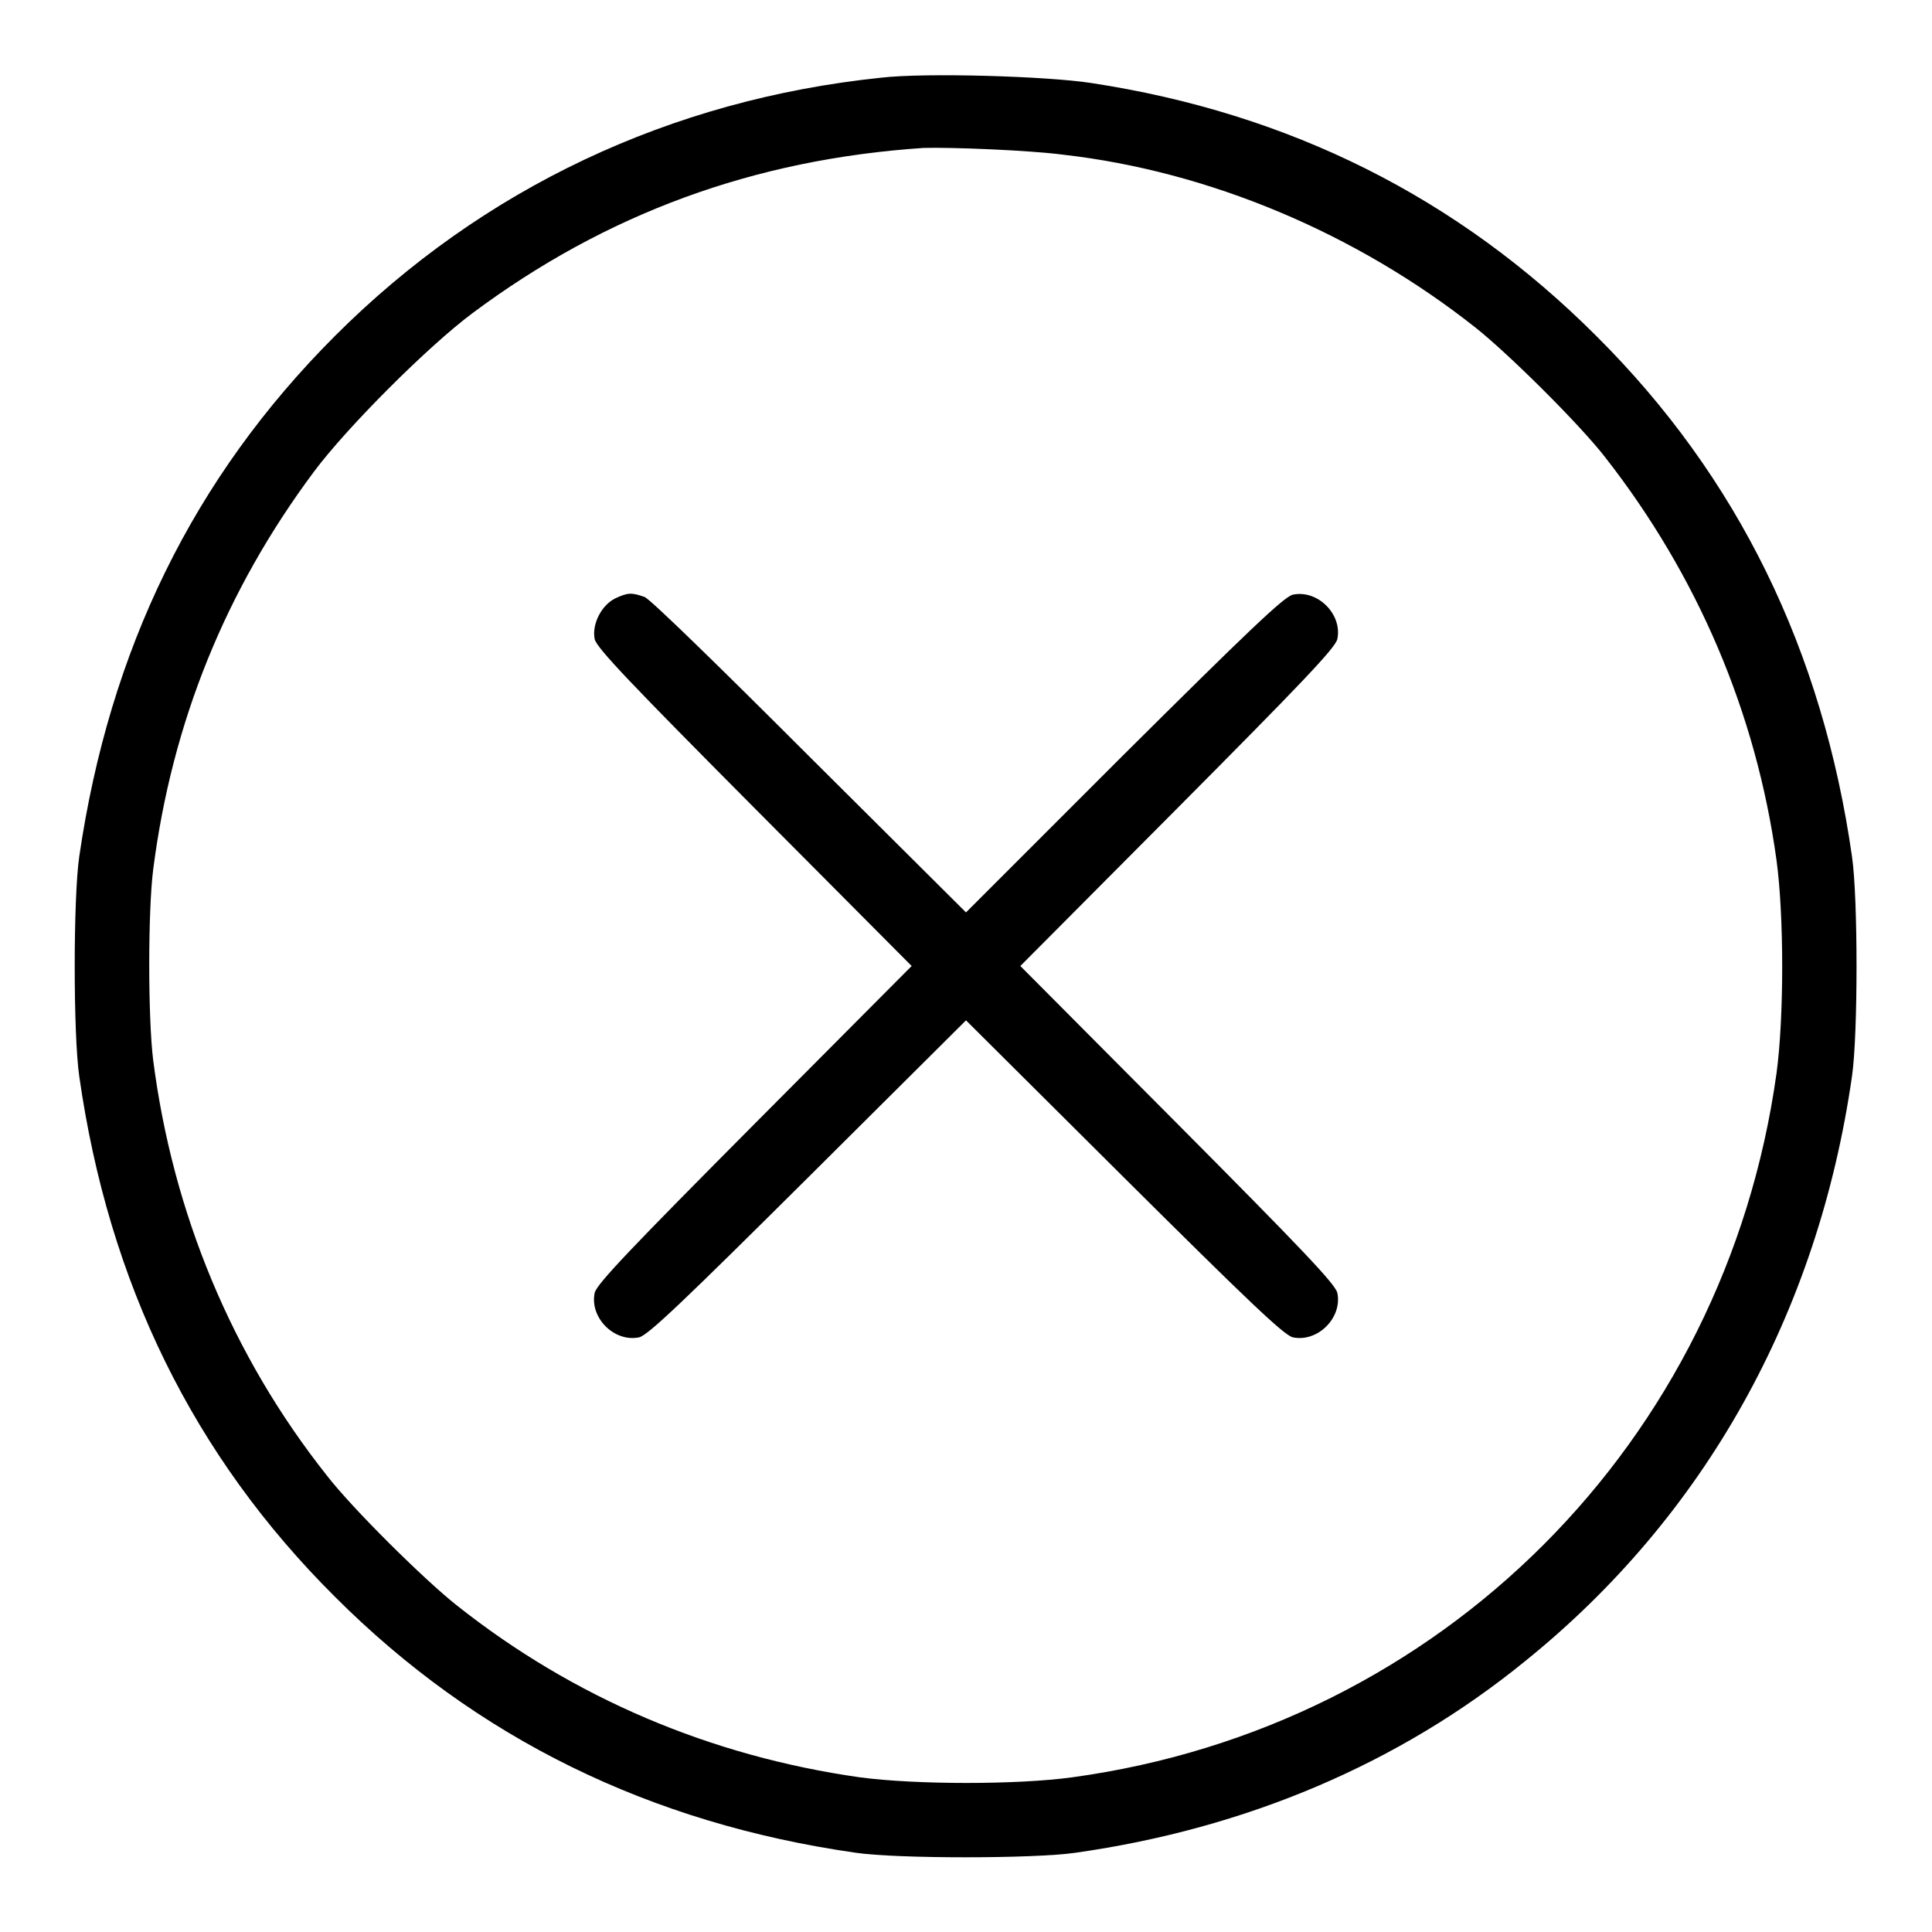
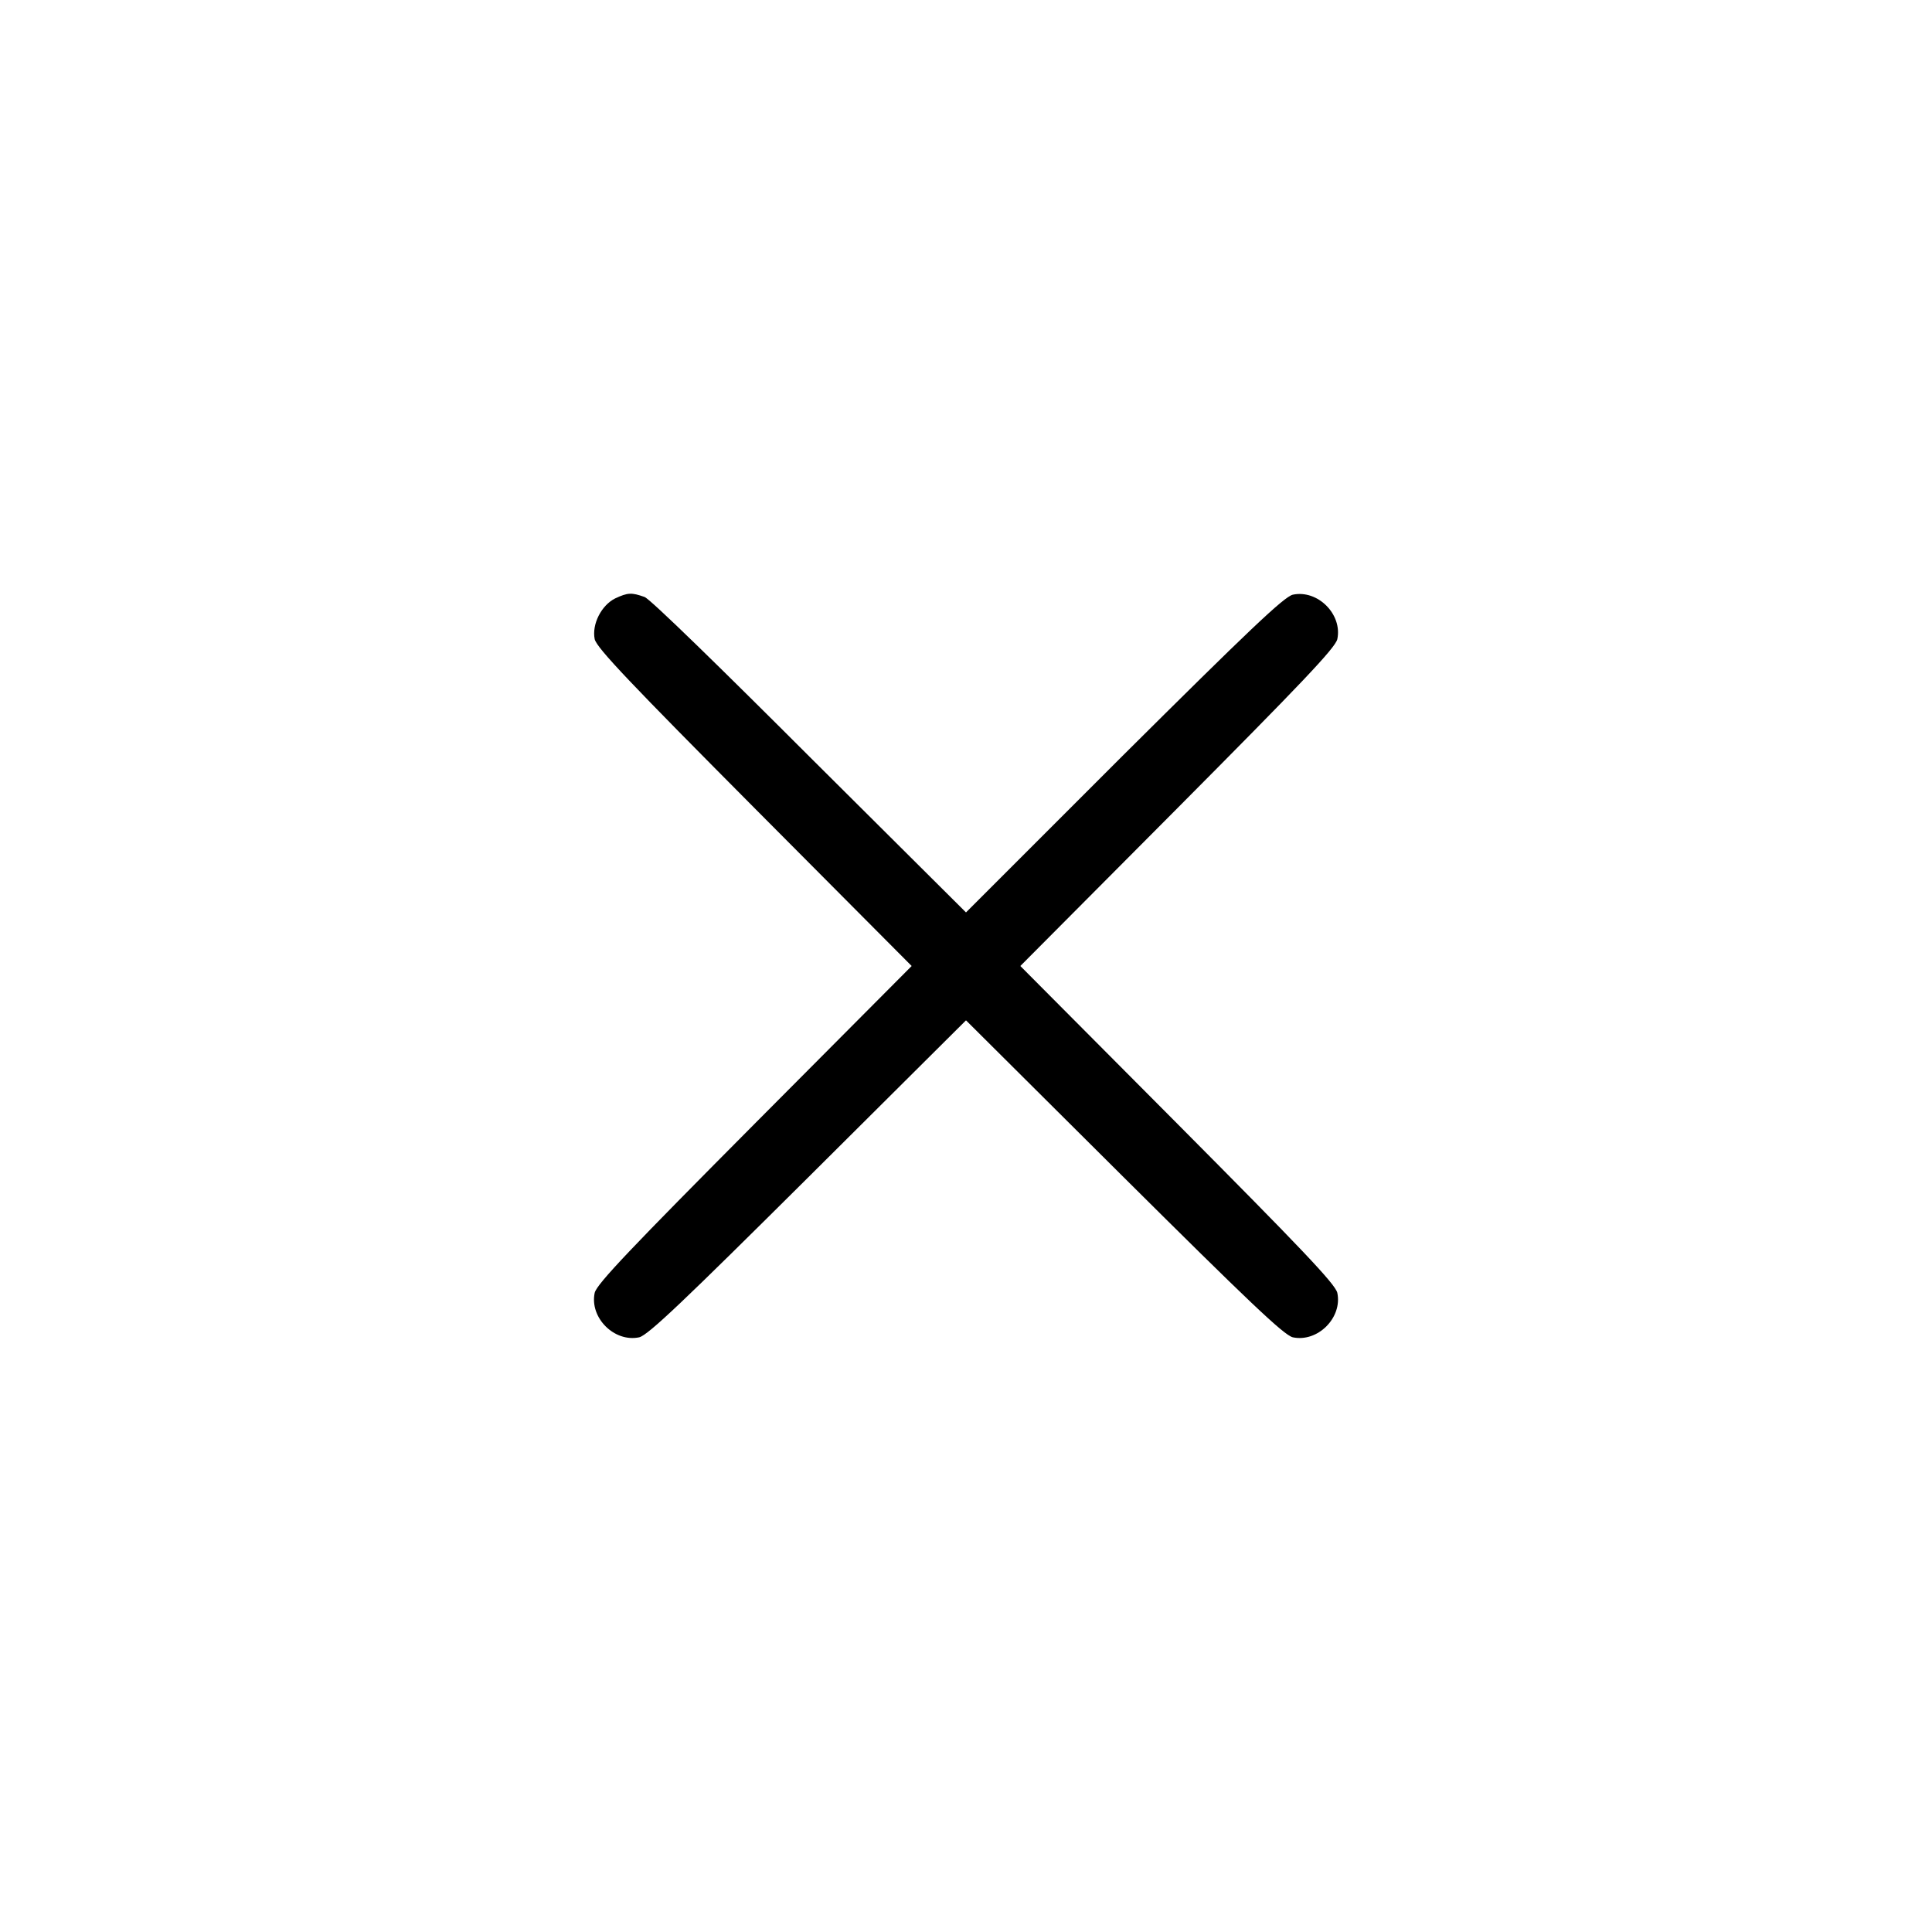
<svg xmlns="http://www.w3.org/2000/svg" version="1.1" x="0px" y="0px" viewBox="0 0 256 256" enable-background="new 0 0 256 256" xml:space="preserve">
  <g>
    <g>
      <g>
-         <path fill="#000000" d="M116.7,10.3C88.9,13.2,64,24.9,44.4,44.5c-18.8,18.8-29.9,41.6-33.9,69c-0.8,5.5-0.8,23.6,0,29.1c3.9,27.4,15.1,50.3,33.9,69c18.7,18.7,41.7,30,69,33.9c5.4,0.8,23.6,0.8,29.1,0c22.6-3.2,42.9-11.8,59.6-25.4c23.8-19.2,38.8-46.1,43.3-77.5c0.8-5.5,0.8-23.6,0-29.1c-3.9-27.3-15.1-50.3-33.9-69c-18.3-18.3-40.6-29.5-66.9-33.5C138.8,10.1,122.6,9.6,116.7,10.3z M140.9,20.5c19.3,2.2,38.8,10.4,54.6,22.9c4.3,3.4,13.8,12.8,17.2,17.2c12.2,15.6,20,33.8,22.7,53.4c1,7.4,1,20.8,0,28.2c-6.8,48.9-44.4,86.6-93.3,93.3c-7.3,1-20.7,1-28.2,0C94.2,232.7,76,225,60.5,212.7c-4.3-3.4-13.8-12.8-17.2-17.2c-12.6-15.9-20.4-34.8-23-55c-0.7-5.6-0.7-19.8,0-25.3c2.5-19.5,9.6-37,21.3-52.7c4.4-5.9,15.1-16.6,21-21c17.7-13.2,37.3-20.4,59.8-21.9C126.1,19.5,136.3,19.9,140.9,20.5z" />
        <path fill="#000000" d="M81.5,79.3c-1.8,0.9-3.1,3.4-2.7,5.4c0.3,1.2,4.9,6,21.2,22.4l20.8,20.9L100,148.9c-16.3,16.4-20.9,21.2-21.2,22.4c-0.7,3.3,2.6,6.6,5.9,5.9c1.2-0.3,6-4.9,22.4-21.2l20.9-20.8l20.9,20.8c16.4,16.3,21.2,20.9,22.4,21.2c3.3,0.7,6.6-2.6,5.9-5.9c-0.3-1.2-4.9-6-21.2-22.4L135.2,128l20.8-20.9c16.3-16.4,20.9-21.2,21.2-22.4c0.7-3.3-2.6-6.6-5.9-5.9c-1.2,0.3-6,4.9-22.4,21.2L128,120.9l-20.7-20.6C95.9,88.9,86.1,79.3,85.4,79.1C83.7,78.5,83.2,78.5,81.5,79.3z" />
      </g>
    </g>
  </g>
</svg>